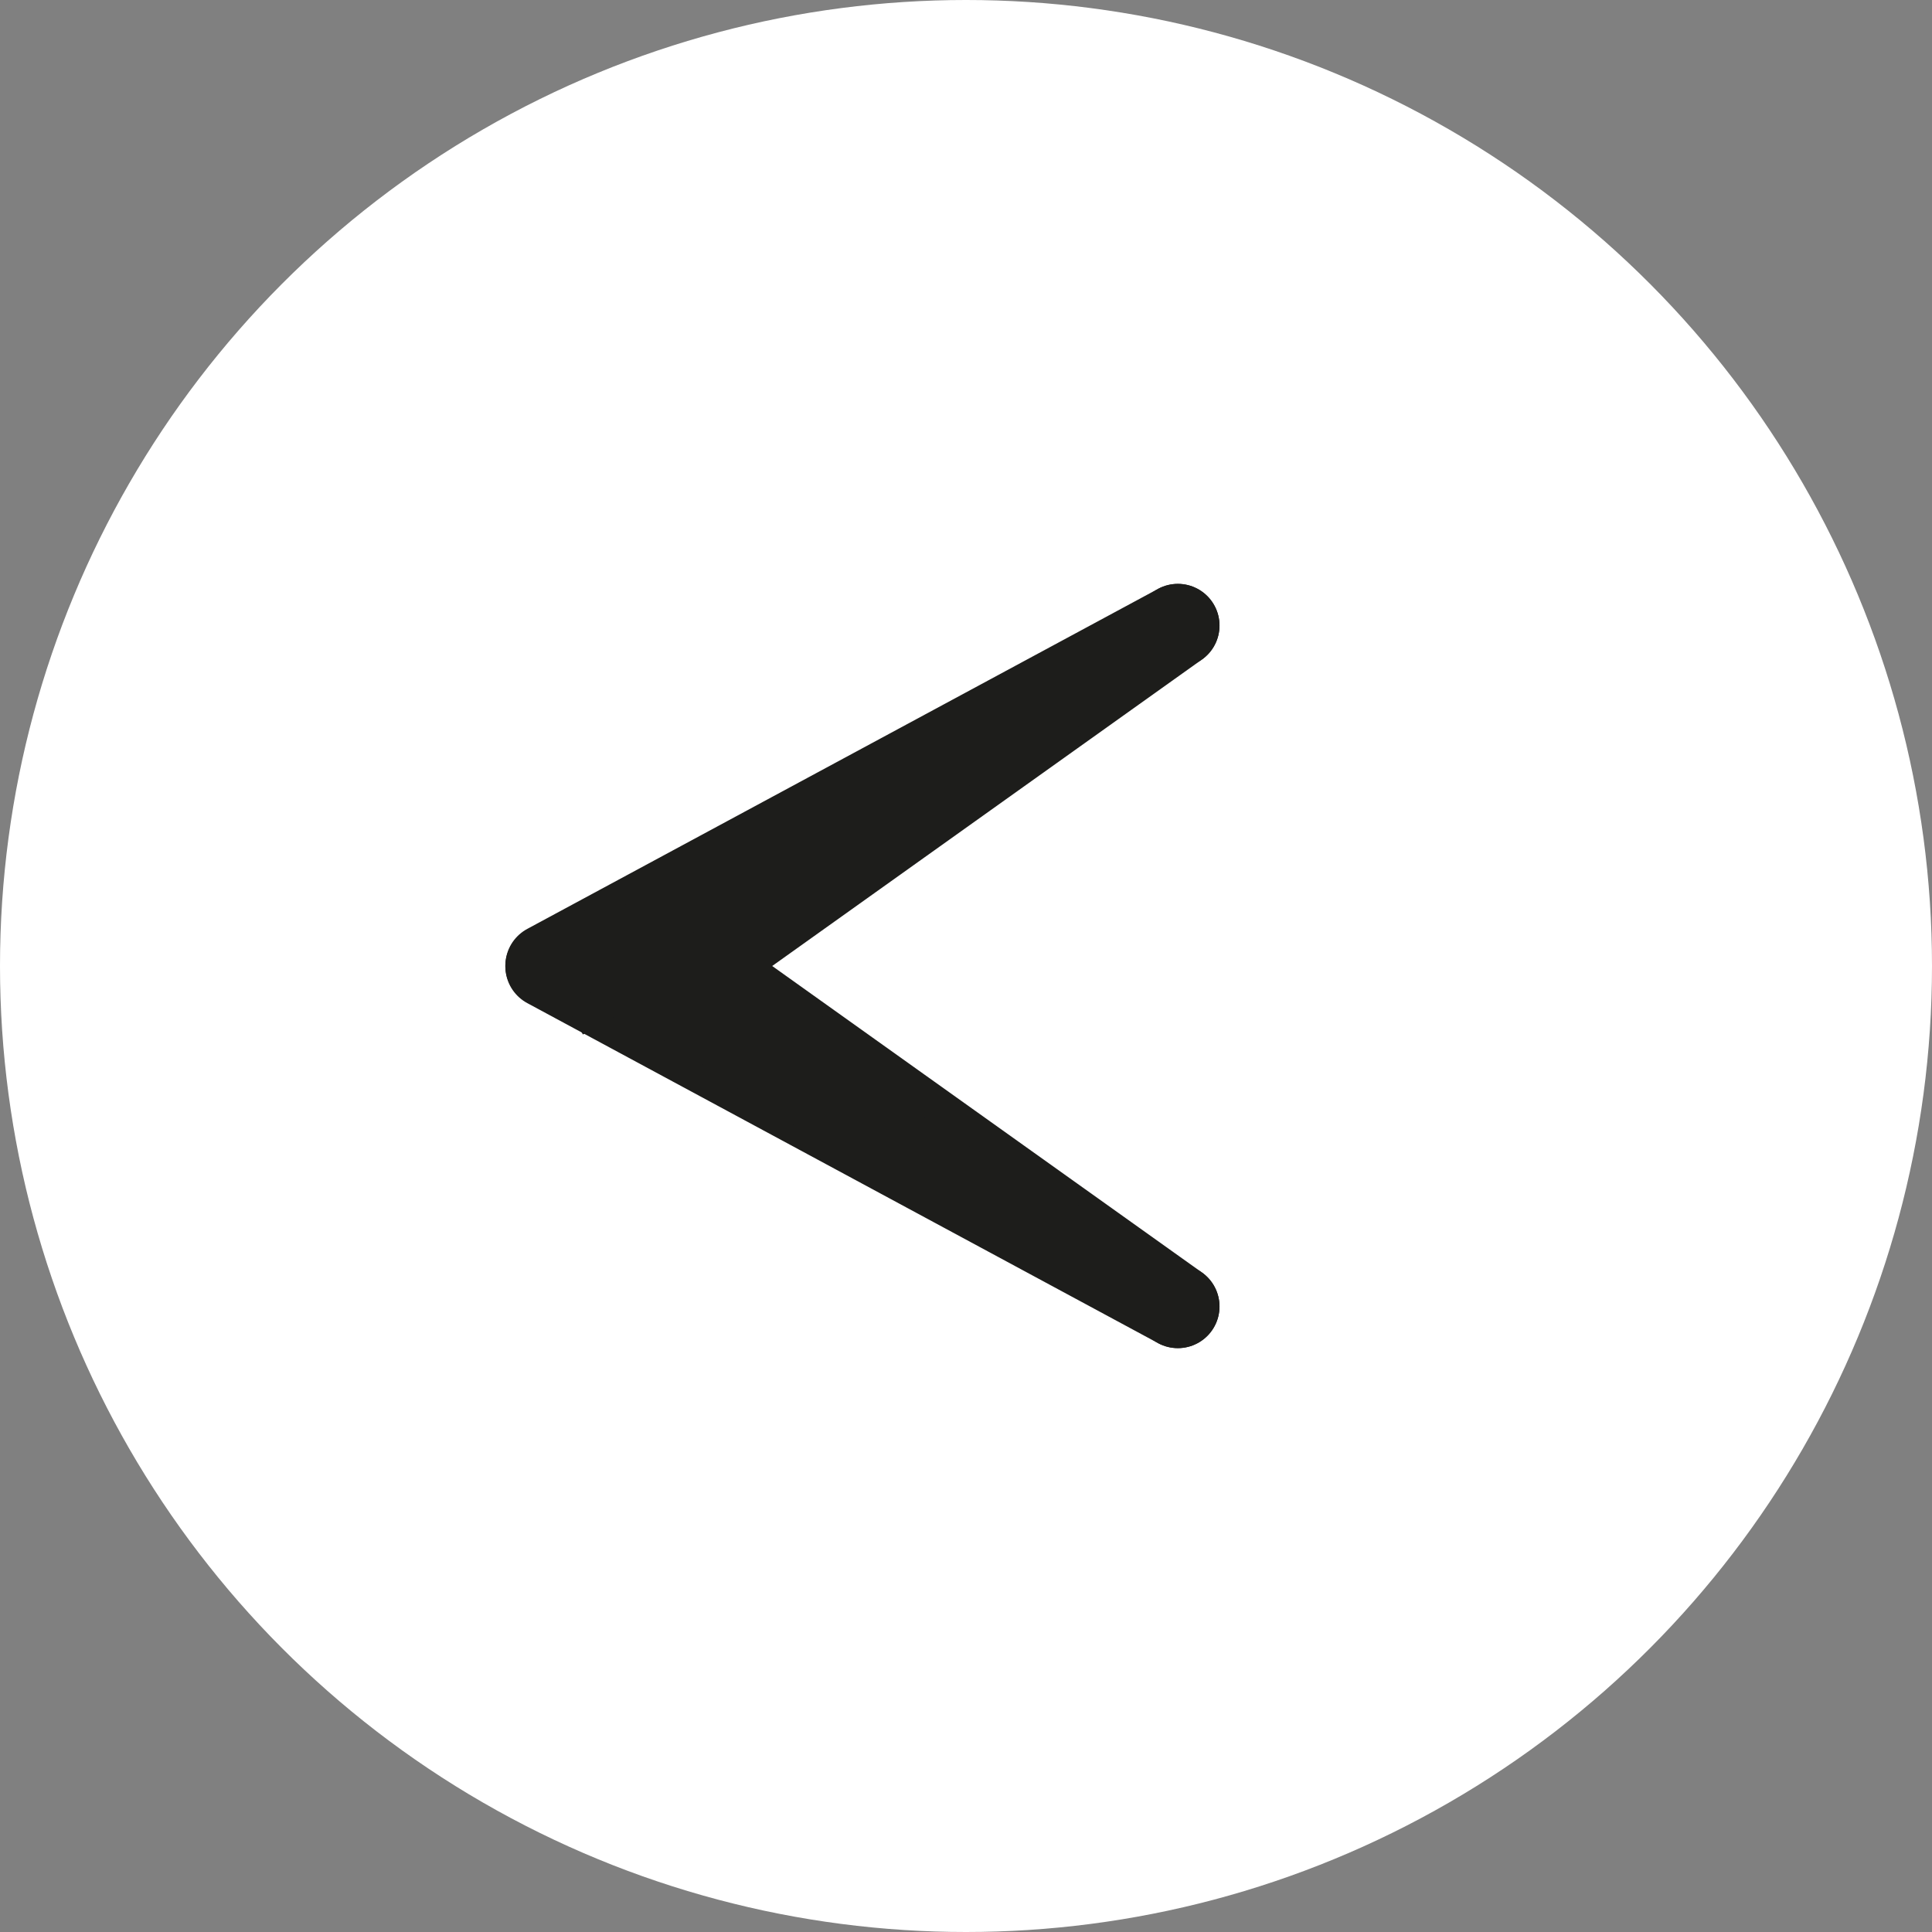
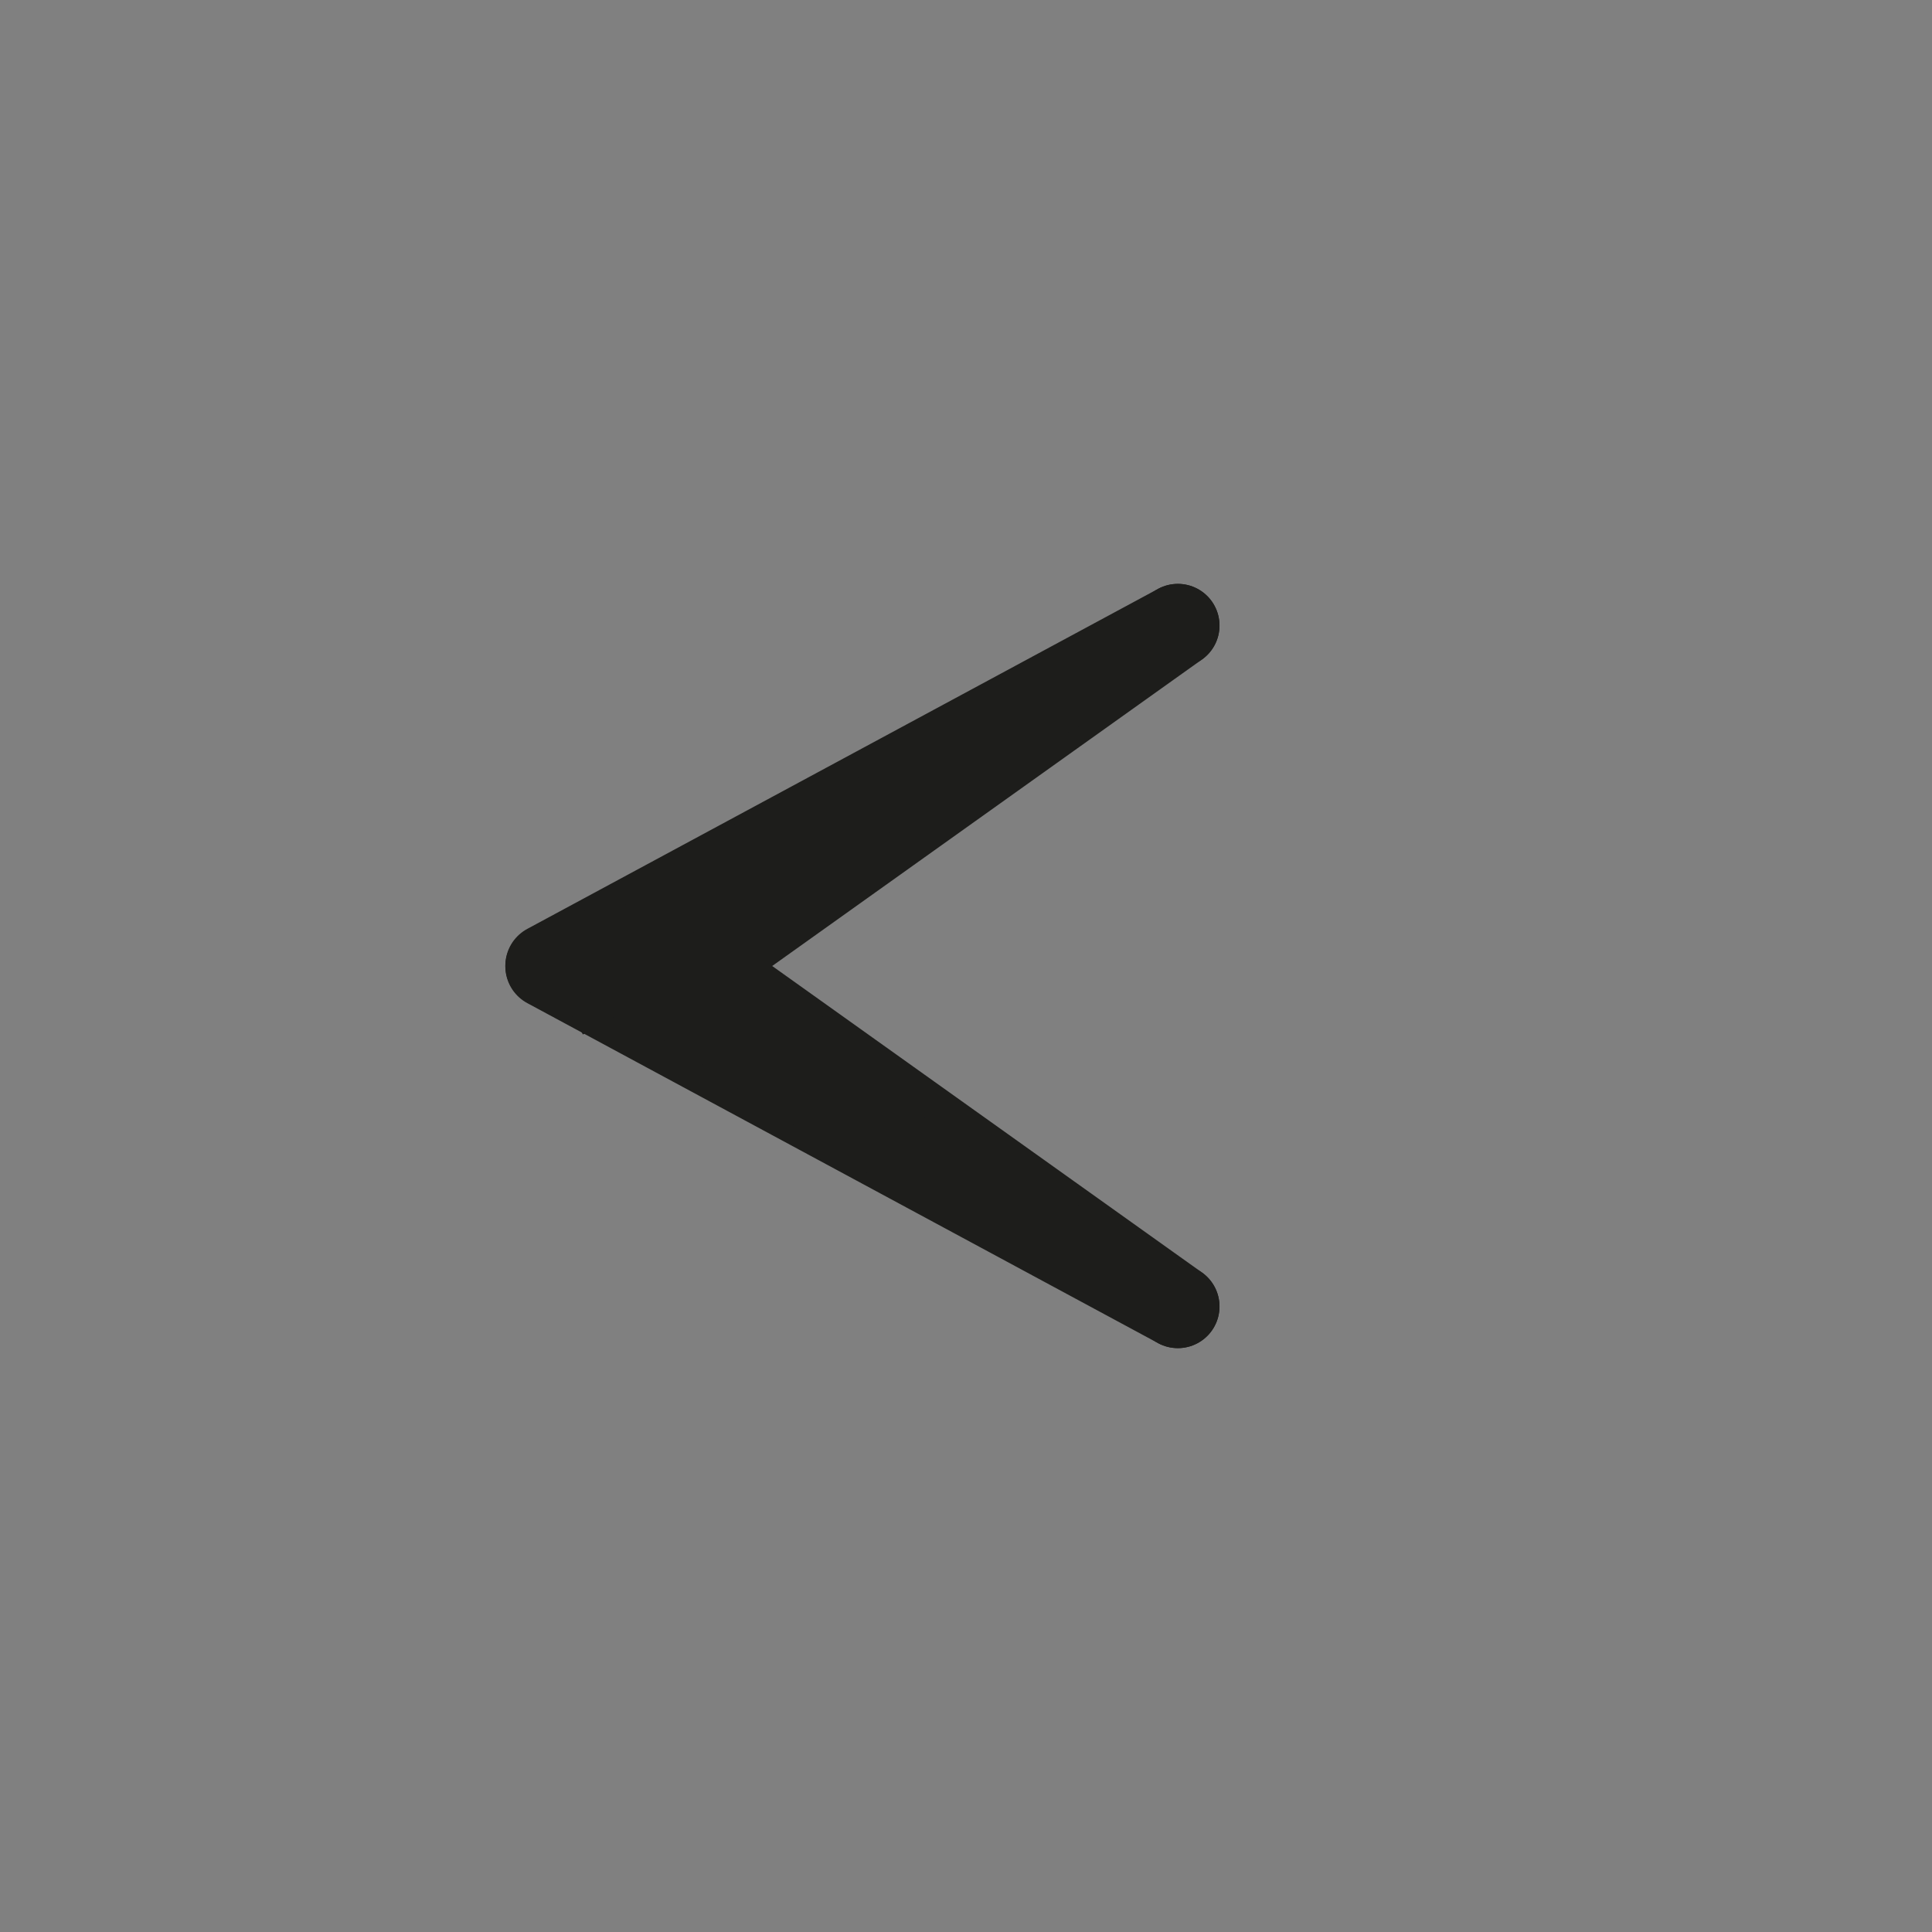
<svg xmlns="http://www.w3.org/2000/svg" id="Calque_1" data-name="Calque 1" viewBox="0 0 185.5 185.5">
  <rect x="0" y="0" width="185.5" height="185.5" fill="#808080" stroke="none" />
  <defs>
    <style>
      .cls-1 {
        fill: #fff;
      }

      .cls-2 {
        stroke-miterlimit: 10;
        stroke-width: 8px;
      }

      .cls-2, .cls-3, .cls-4, .cls-5 {
        fill: none;
        stroke: #1d1d1b;
        stroke-linecap: round;
      }

      .cls-3 {
        stroke-miterlimit: 10;
        stroke-width: 8px;
      }

      .cls-4 {
        stroke-miterlimit: 10;
      }

      .cls-4, .cls-5 {
        stroke-width: 8px;
      }

      .cls-5 {
        stroke-linejoin: round;
      }
    </style>
  </defs>
-   <circle class="cls-1" cx="92.75" cy="92.75" r="92.75" />
  <line class="cls-4" x1="67.31" y1="92.71" x2="113.09" y2="60.06" />
  <line class="cls-5" x1="113.09" y1="125.44" x2="67.31" y2="92.79" />
  <line class="cls-4" x1="52.52" y1="92.71" x2="113.09" y2="60.06" />
  <line class="cls-5" x1="113.09" y1="125.44" x2="52.52" y2="92.79" />
  <rect class="cls-2" x="55.05" y="84.96" width="27.24" height="2.24" transform="translate(-33.84 45.87) rotate(-30)" />
  <rect class="cls-3" x="71.62" y="86" width="2.24" height="27.24" transform="translate(-50.44 106.08) rotate(-56.87)" />
</svg>